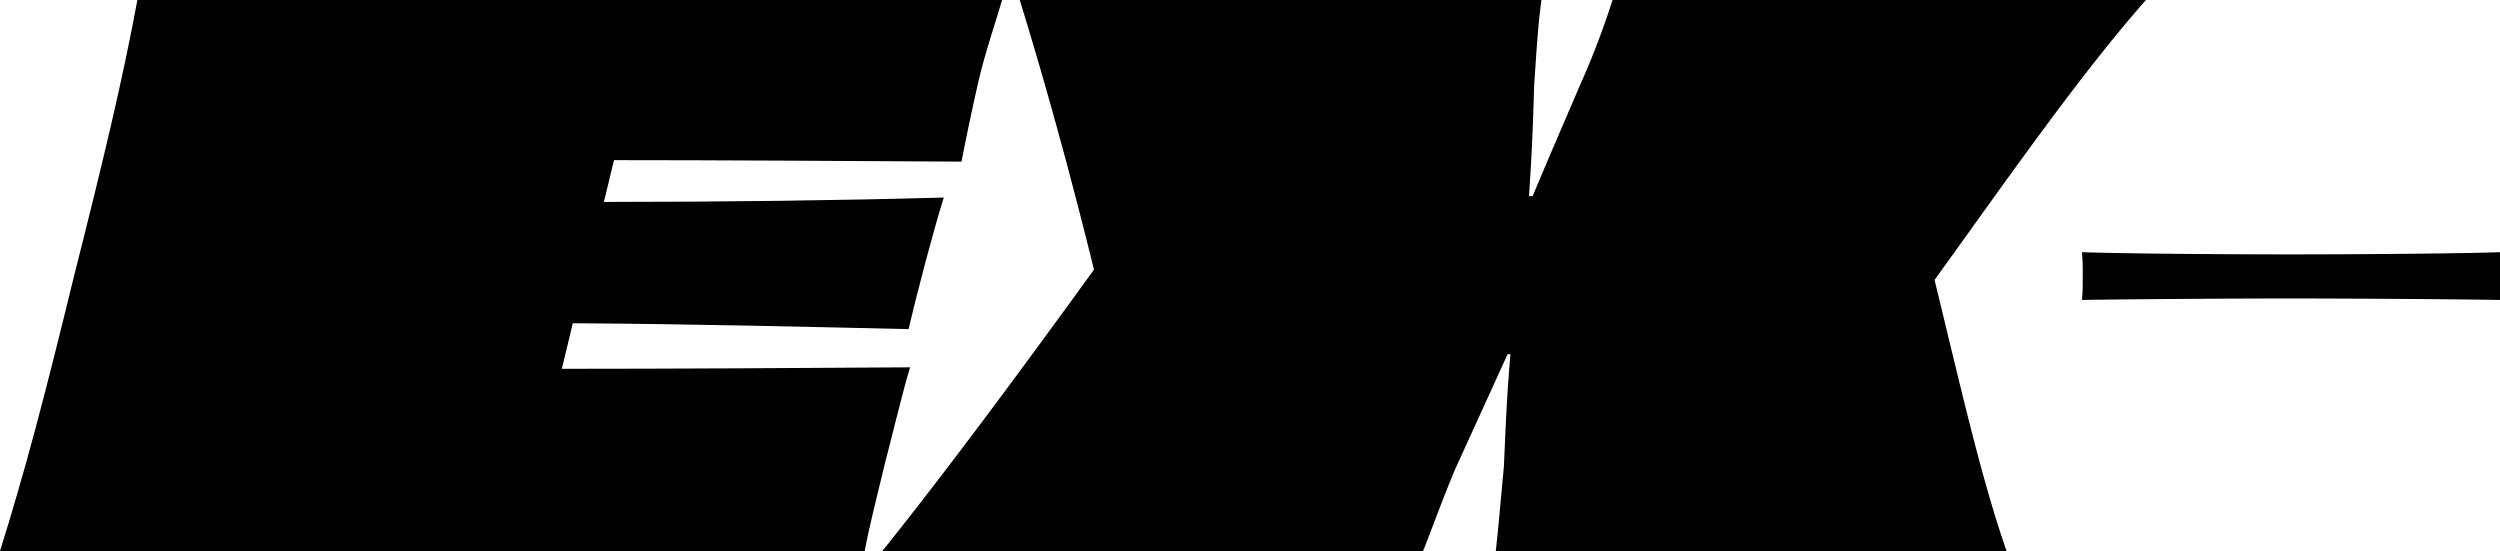
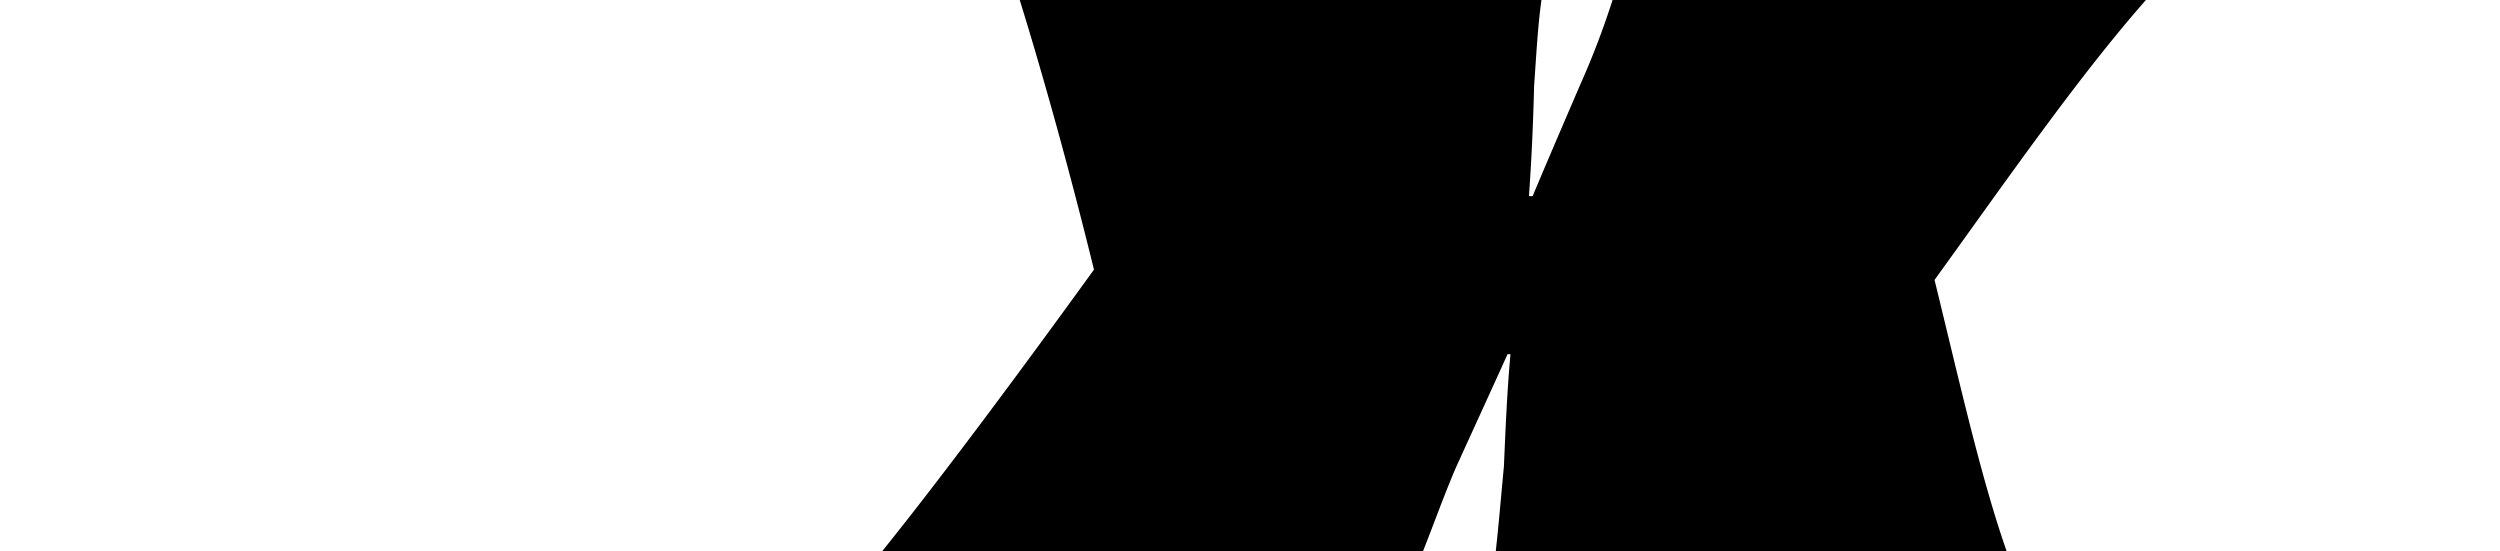
<svg xmlns="http://www.w3.org/2000/svg" viewBox="0 0 456 100.5">
-   <path d="m166 67c-19.3.13-43.82.27-63.52.27l2-8.31c21.84.13 43.15.67 61.24 1.07 1.47-6.3 4.56-18.09 6.43-24-19 .53-40.06.8-62 .8l1.85-7.62c18.62 0 40.73.14 63.38.27.67-3.48 1.88-9.38 3.08-14.61s3.25-11.12 4.32-14.87h-157.72c-2.68 14.47-6.17 29.08-11.53 50.25-5.22 21.44-8.97 35.75-13.53 50.25h157.72c.8-4.29 2.41-10.72 3.75-16.21 1.61-6.17 3.22-13 4.53-17.29z" />
  <path d="m391.42 0h-97.29a150.31 150.31 0 0 1 -6 15.68c-2.41 5.63-5.49 12.73-8.58 20.1h-.67c.54-7.51.81-14.74.94-20.1.4-5.63.67-10.86 1.34-15.68h-95.16c4.15 13.4 9 30.69 13.54 49.18-13.67 18.89-27.61 37.65-38.6 51.32h98.63c1.87-4.69 3.62-9.65 5.89-15 2.55-5.62 6-13.13 9.52-20.9h.53c-.67 7.37-.93 14.47-1.2 20.5-.54 5.63-.94 10.59-1.48 15.41h93.17c-4.69-13.4-8.58-30.82-13.14-49.45 13.63-18.9 26.5-37.39 38.56-51.06z" />
-   <path d="m456 50.25v-4.25c-7.77.27-26.8.4-38.46.4-11.39 0-30-.13-37.79-.4a42.61 42.61 0 0 1 .14 4.29c0 1.61 0 3-.14 4.42 7.78-.13 26.4-.27 37.79-.27 11.66 0 30.69.14 38.46.27z" />
</svg>